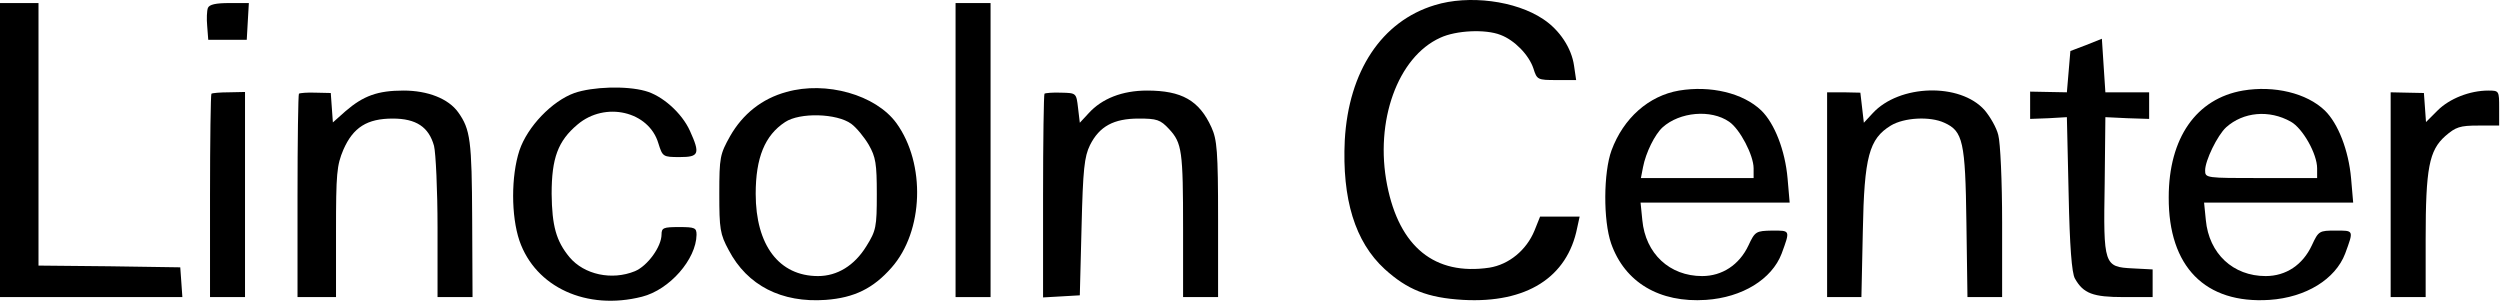
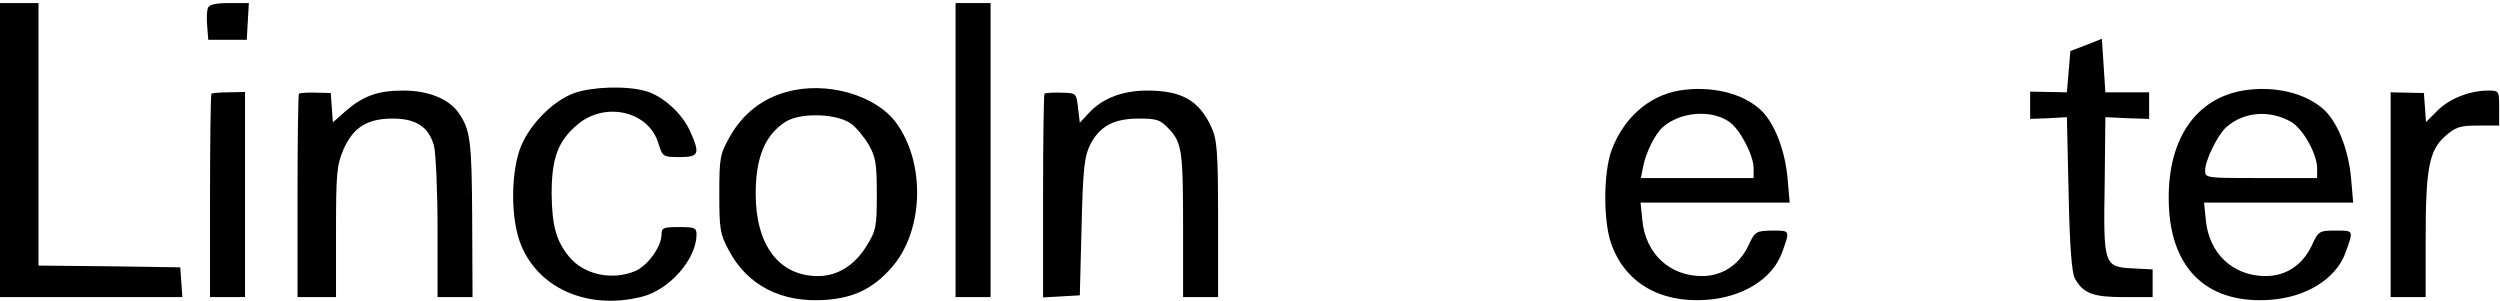
<svg xmlns="http://www.w3.org/2000/svg" width="133" height="16" viewBox="0 0 133 16" fill="none">
  <g clip-path="url(#clip0_11483_2351)">
-     <path d="M76.328 0.274C73.498 1.131 71.747 3.794 71.542 7.462C71.393 10.591 72.082 12.862 73.665 14.315C74.876 15.414 75.937 15.842 77.836 15.954C81.207 16.14 83.385 14.762 83.907 12.117L84.037 11.522H82.976H81.933L81.635 12.267C81.207 13.309 80.276 14.073 79.233 14.24C76.328 14.669 74.447 13.142 73.795 9.846C73.125 6.457 74.354 3.03 76.626 2.006C77.464 1.615 79.028 1.541 79.829 1.857C80.573 2.137 81.337 2.919 81.579 3.645C81.765 4.241 81.802 4.259 82.808 4.259H83.851L83.739 3.496C83.609 2.565 82.976 1.597 82.1 1.019C80.629 0.032 78.134 -0.284 76.328 0.274Z" fill="black" />
    <path d="M0 7.984V15.805H4.86H9.702L9.646 15.004L9.59 14.222L5.828 14.166L2.048 14.129V7.146V0.163H1.024H0V7.984Z" fill="black" />
    <path d="M11.06 0.423C11.005 0.572 10.986 1.001 11.023 1.392L11.079 2.118H12.103H13.127L13.183 1.131L13.239 0.163H12.196C11.489 0.163 11.135 0.237 11.06 0.423Z" fill="black" />
    <path d="M50.836 7.984V15.805H51.767H52.698V7.984V0.163H51.767H50.836V7.984Z" fill="black" />
    <path d="M110.982 2.397L110.144 2.714L110.051 3.812L109.958 4.911L108.99 4.893L108.003 4.874V5.6V6.326L108.99 6.289L109.958 6.233L110.051 10.311C110.107 13.104 110.219 14.538 110.386 14.818C110.833 15.618 111.355 15.805 112.975 15.805H114.52V15.06V14.333L113.459 14.278C111.932 14.203 111.895 14.11 111.969 9.771L112.006 6.233L113.18 6.289L114.334 6.326V5.619V4.911H113.18H112.006L111.913 3.496L111.82 2.062L110.982 2.397Z" fill="black" />
    <path d="M30.558 4.948C29.366 5.377 28.062 6.736 27.634 8.002C27.187 9.362 27.187 11.484 27.634 12.806C28.491 15.283 31.209 16.531 34.151 15.786C35.623 15.414 37.038 13.793 37.056 12.49C37.056 12.117 36.963 12.08 36.125 12.08C35.306 12.08 35.194 12.117 35.194 12.471C35.194 13.123 34.449 14.147 33.779 14.427C32.55 14.929 31.079 14.613 30.297 13.682C29.589 12.825 29.366 12.024 29.347 10.311C29.347 8.412 29.682 7.499 30.725 6.624C32.196 5.377 34.524 5.917 35.027 7.63C35.25 8.337 35.269 8.356 36.163 8.356C37.187 8.356 37.261 8.188 36.703 6.959C36.274 6.01 35.231 5.079 34.319 4.837C33.313 4.557 31.526 4.613 30.558 4.948Z" fill="black" />
    <path d="M41.842 4.893C40.538 5.246 39.514 6.066 38.844 7.239C38.304 8.207 38.267 8.356 38.267 10.311C38.267 12.173 38.304 12.453 38.769 13.309C39.756 15.19 41.581 16.121 43.927 15.954C45.454 15.842 46.46 15.339 47.428 14.24C49.141 12.304 49.253 8.71 47.689 6.55C46.59 5.042 43.946 4.297 41.842 4.893ZM45.287 6.587C45.566 6.792 45.976 7.295 46.218 7.704C46.59 8.356 46.646 8.71 46.646 10.33C46.646 12.08 46.609 12.267 46.087 13.104C45.454 14.129 44.542 14.687 43.518 14.687C41.451 14.687 40.203 13.049 40.203 10.311C40.203 8.393 40.687 7.202 41.767 6.494C42.55 5.973 44.523 6.028 45.287 6.587Z" fill="black" />
    <path d="M89.326 4.818C87.706 5.097 86.365 6.289 85.732 8.002C85.304 9.175 85.285 11.726 85.713 12.956C86.44 15.022 88.283 16.121 90.76 15.954C92.696 15.823 94.26 14.855 94.782 13.495C95.247 12.229 95.247 12.267 94.279 12.267C93.423 12.285 93.367 12.304 93.013 13.067C92.529 14.091 91.616 14.687 90.555 14.687C88.823 14.687 87.538 13.495 87.371 11.708L87.278 10.777H91.244H95.21L95.099 9.492C94.968 8.002 94.409 6.568 93.702 5.879C92.734 4.948 91.002 4.539 89.326 4.818ZM91.989 6.475C92.566 6.866 93.292 8.263 93.292 8.952V9.473H90.294H87.296L87.408 8.896C87.557 8.114 88.041 7.146 88.451 6.773C89.363 5.954 91.02 5.805 91.989 6.475Z" fill="black" />
    <path d="M119.324 4.818C116.847 5.246 115.376 7.332 115.376 10.498C115.357 14.184 117.313 16.177 120.739 15.954C122.676 15.823 124.24 14.855 124.761 13.495C125.227 12.229 125.227 12.267 124.258 12.267C123.383 12.267 123.346 12.285 122.992 13.049C122.508 14.091 121.614 14.687 120.534 14.687C118.802 14.687 117.518 13.495 117.35 11.708L117.257 10.777H121.223H125.189L125.078 9.492C124.947 8.002 124.389 6.568 123.681 5.879C122.713 4.948 120.981 4.539 119.324 4.818ZM121.875 6.475C122.508 6.829 123.271 8.188 123.271 8.952V9.473H120.292C117.35 9.473 117.313 9.473 117.313 9.064C117.313 8.542 117.964 7.202 118.43 6.773C119.342 5.954 120.72 5.824 121.875 6.475Z" fill="black" />
    <path d="M11.247 4.986C11.21 5.023 11.173 7.481 11.173 10.442V15.805H12.104H13.035V10.348V4.893L12.178 4.911C11.713 4.911 11.303 4.948 11.247 4.986Z" fill="black" />
    <path d="M15.903 4.986C15.865 5.023 15.828 7.481 15.828 10.442V15.805H16.852H17.876V12.341C17.876 9.231 17.914 8.803 18.267 7.965C18.789 6.773 19.534 6.308 20.893 6.308C22.141 6.308 22.811 6.755 23.09 7.76C23.183 8.133 23.277 10.106 23.277 12.117V15.805H24.208H25.139L25.12 11.652C25.101 7.481 25.027 6.885 24.375 5.973C23.854 5.246 22.755 4.818 21.47 4.818C20.092 4.818 19.329 5.097 18.379 5.917L17.709 6.513L17.653 5.73L17.597 4.948L16.796 4.93C16.349 4.911 15.94 4.948 15.903 4.986Z" fill="black" />
    <path d="M55.566 4.986C55.529 5.023 55.491 7.481 55.491 10.442V15.823L56.478 15.767L57.446 15.711L57.539 12.08C57.614 8.989 57.688 8.337 57.986 7.723C58.489 6.717 59.253 6.308 60.575 6.308C61.543 6.308 61.729 6.364 62.195 6.866C62.884 7.611 62.94 8.021 62.94 12.192V15.805H63.871H64.802V11.652C64.802 8.039 64.746 7.425 64.448 6.773C63.796 5.339 62.865 4.818 61.022 4.818C59.7 4.818 58.62 5.246 57.912 6.028L57.446 6.531L57.353 5.749C57.26 4.948 57.26 4.948 56.459 4.93C56.013 4.911 55.603 4.948 55.566 4.986Z" fill="black" />
-     <path d="M97.202 10.348V15.805H98.115H99.027L99.102 12.304C99.176 8.319 99.437 7.388 100.591 6.68C101.299 6.252 102.677 6.177 103.44 6.531C104.427 6.978 104.557 7.518 104.613 11.838L104.669 15.805H105.6H106.513V11.838C106.513 9.66 106.42 7.574 106.308 7.183C106.215 6.792 105.88 6.215 105.582 5.861C104.278 4.39 101.038 4.483 99.623 6.028L99.157 6.531L99.064 5.73L98.971 4.93L98.096 4.911H97.202V10.348Z" fill="black" />
    <path d="M127.183 10.348V15.805H128.114H129.045V12.732C129.045 8.933 129.231 8.002 130.088 7.239C130.646 6.755 130.87 6.68 131.838 6.68H132.955V5.749C132.955 4.837 132.955 4.818 132.378 4.818C131.391 4.818 130.311 5.246 129.678 5.879L129.063 6.494L129.007 5.712L128.952 4.948L128.058 4.93L127.183 4.911V10.348Z" fill="black" />
  </g>
  <defs>
    <clipPath id="clip0_11483_2351">
      <rect width="132.955" height="16" fill="white" />
    </clipPath>
  </defs>
</svg>